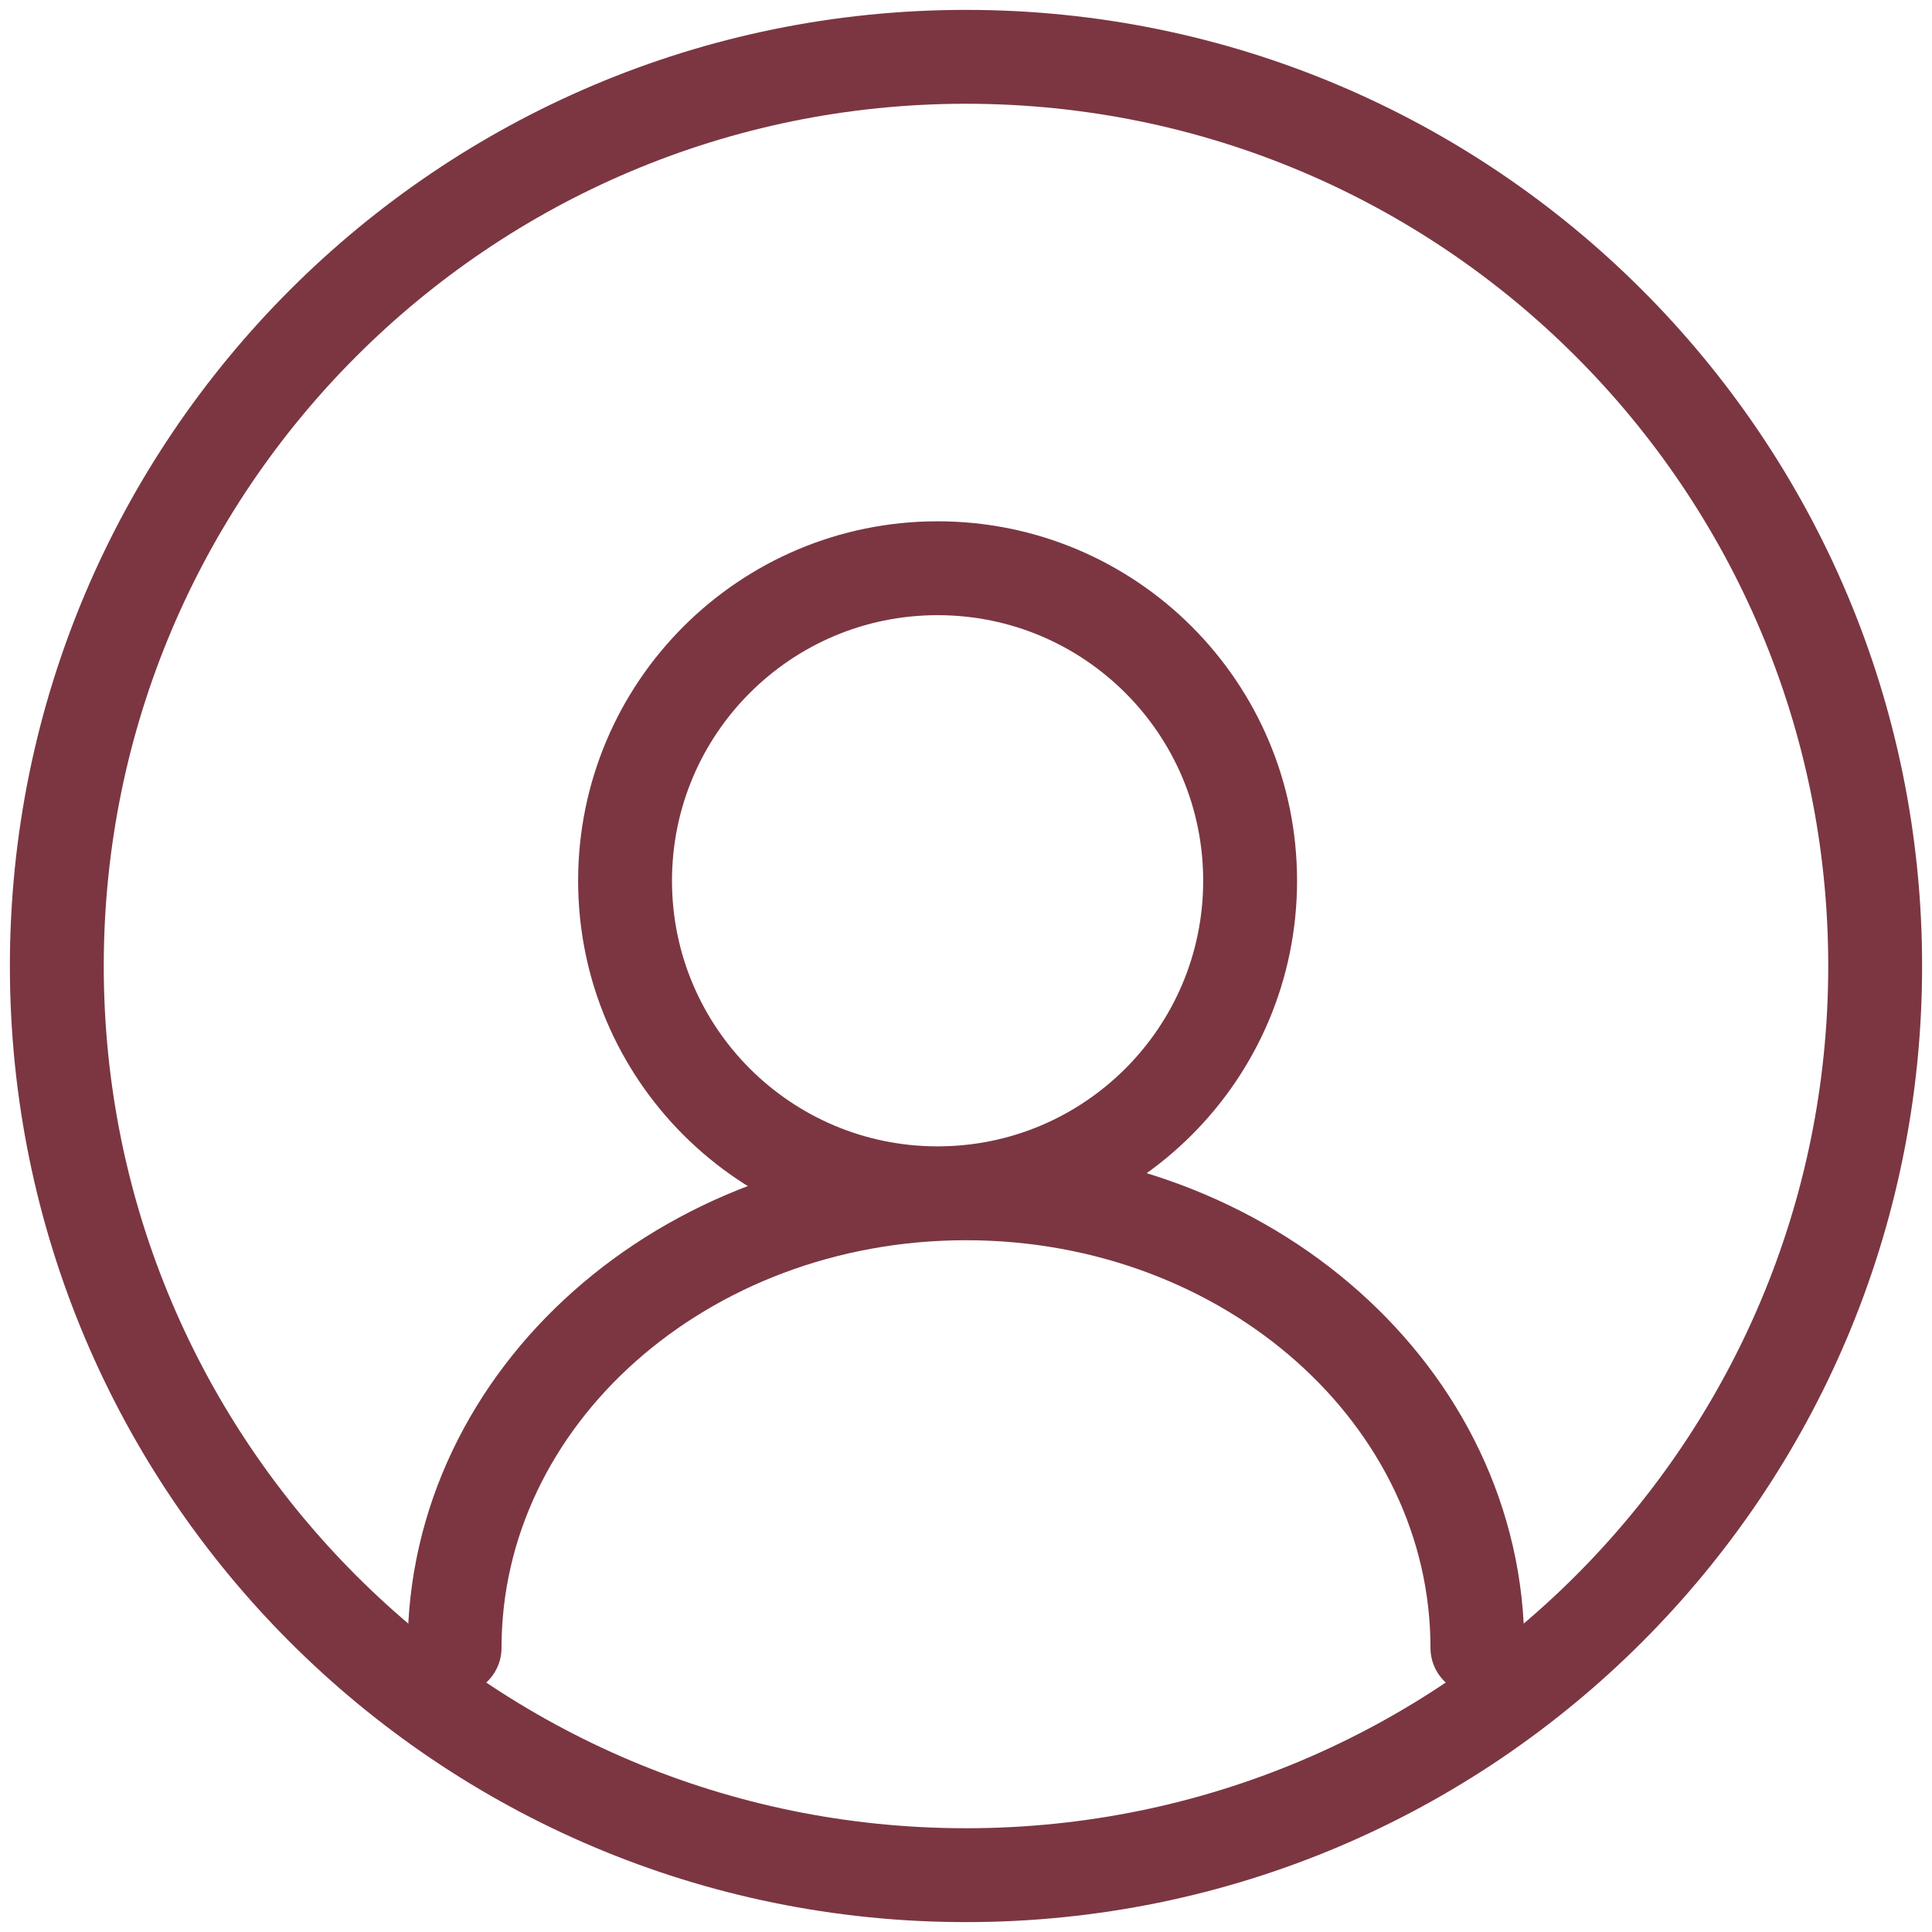
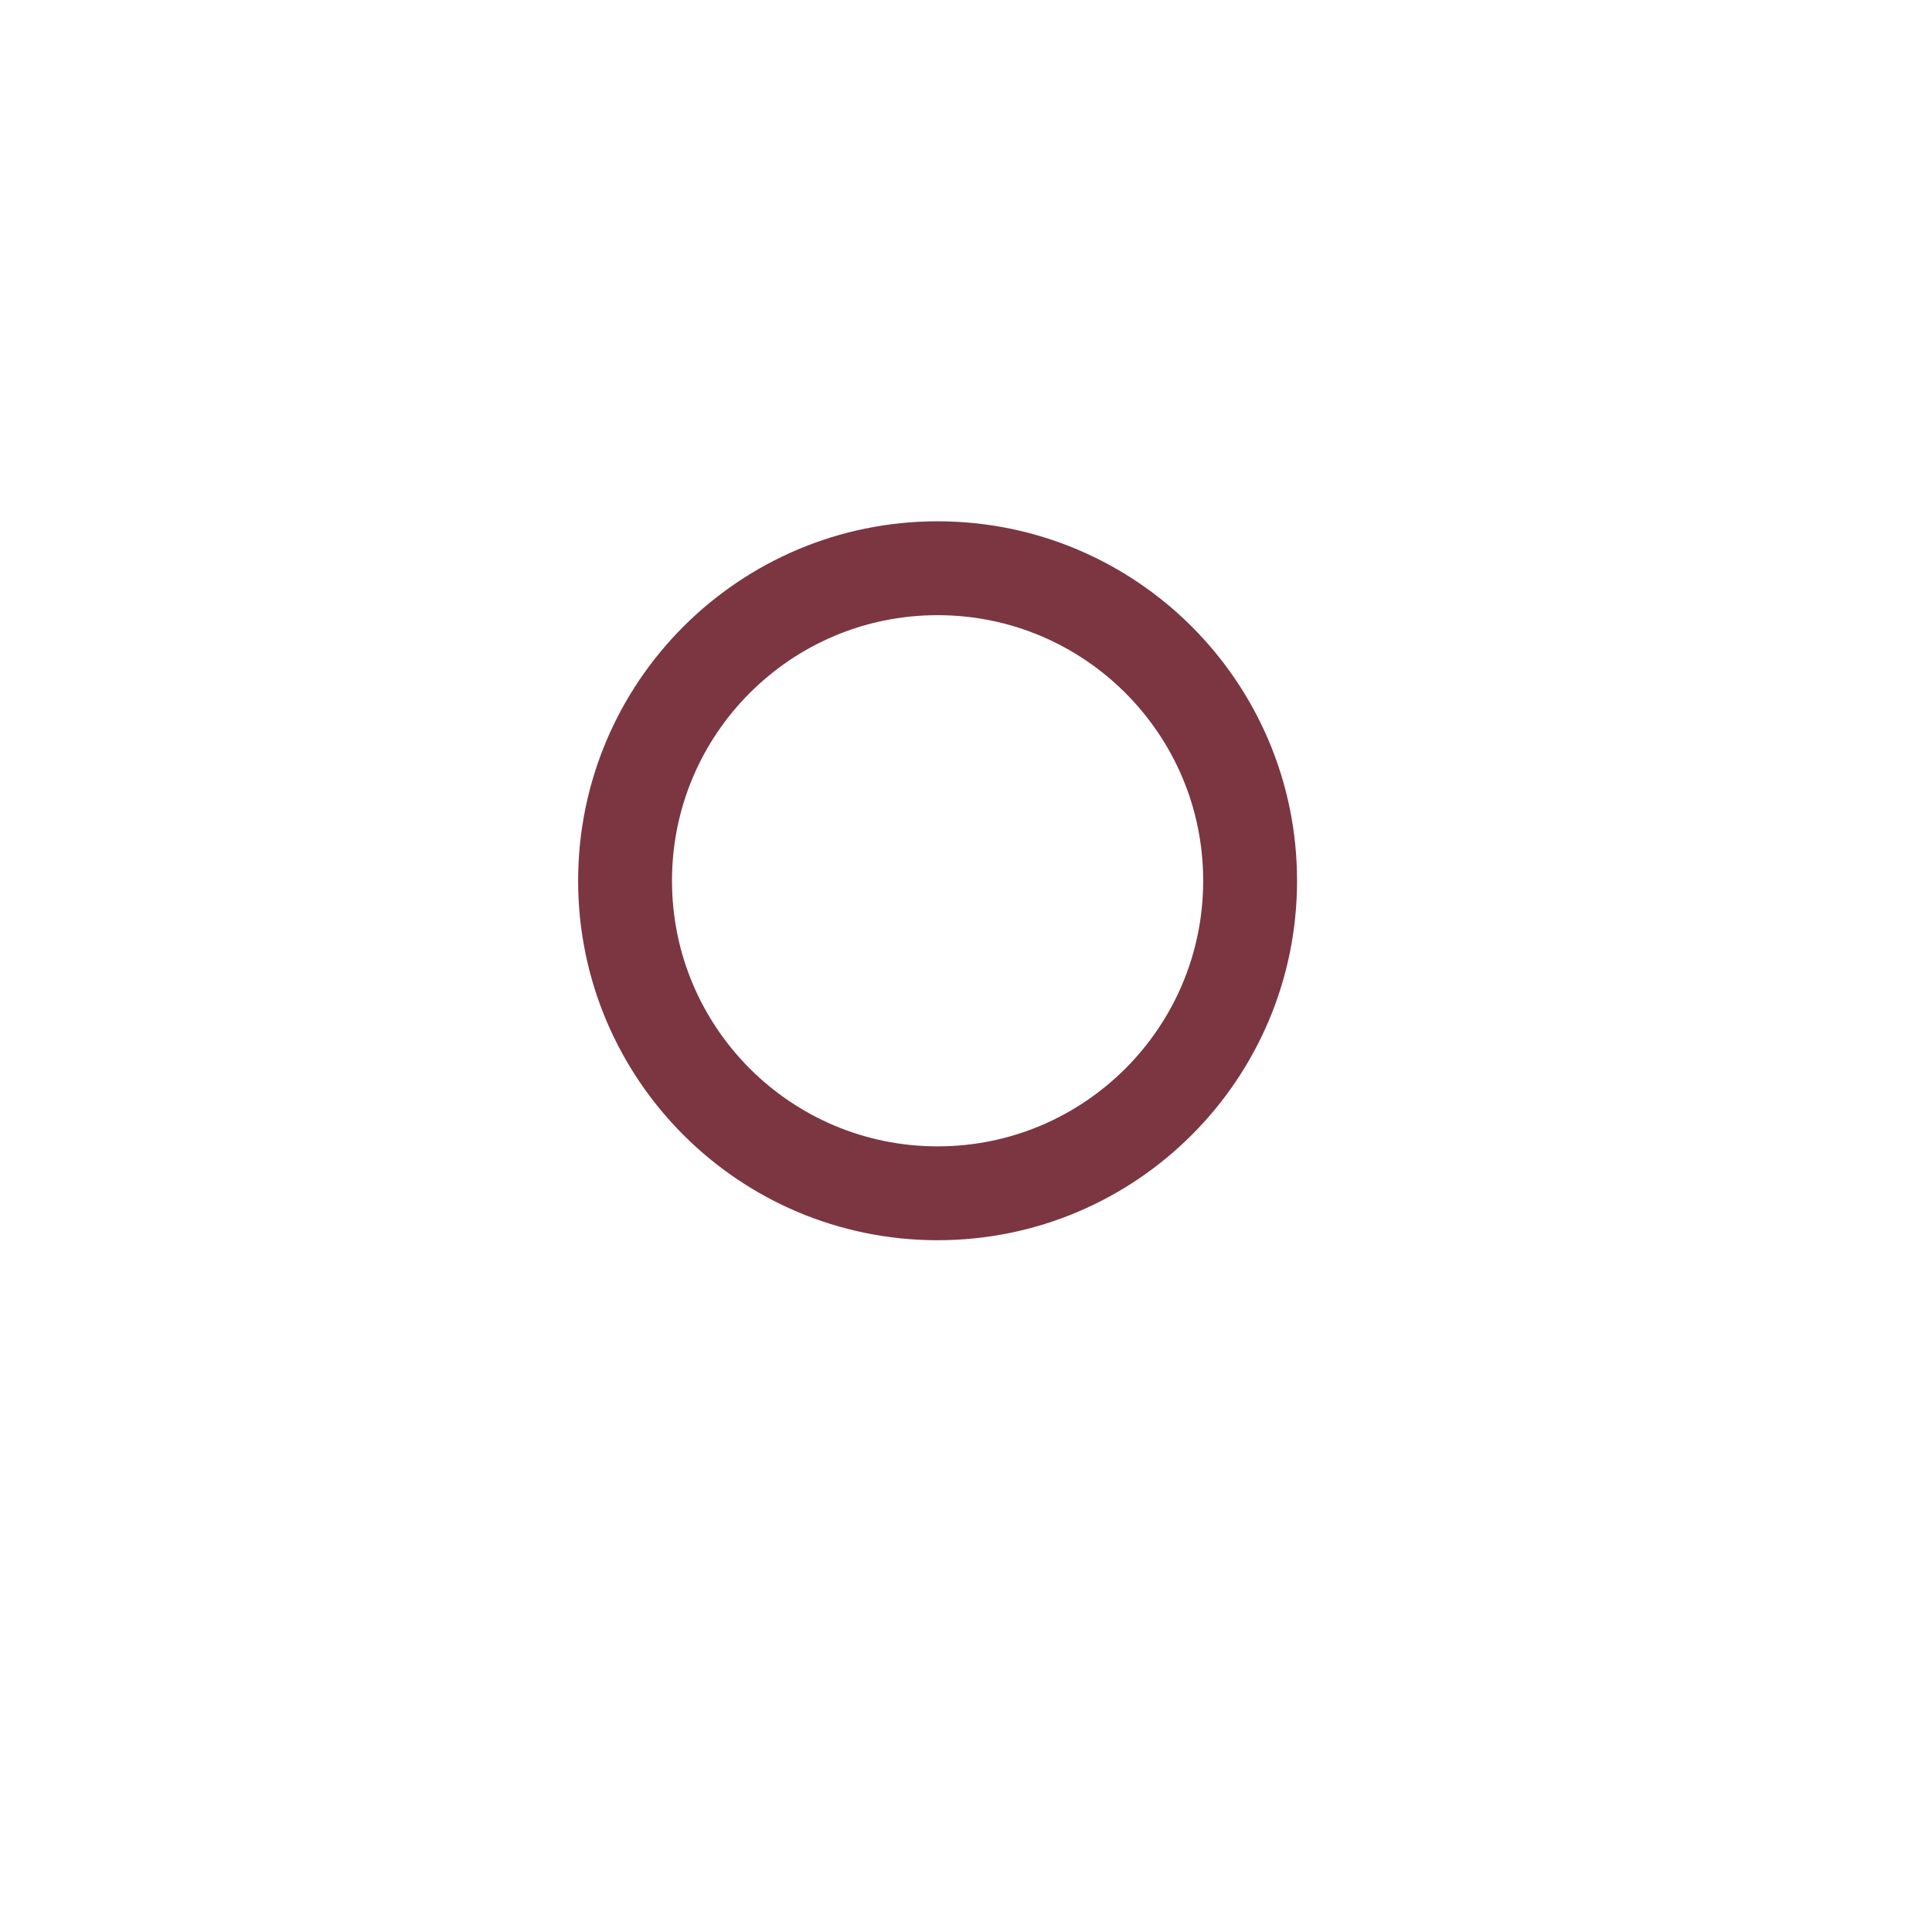
<svg xmlns="http://www.w3.org/2000/svg" width="32" height="32" viewBox="0 0 34 34" version="1.1">
  <title>Group 7</title>
  <g id="Page-1" stroke="none" stroke-width="1" fill="none" fill-rule="evenodd" stroke-linecap="round" stroke-linejoin="round">
    <g id="peepz-Virtuelle-Assiztenz" transform="translate(-1279, -1745)" stroke="#7b3642" stroke-width="1.652">
      <g id="Service" transform="translate(217, 1746)">
        <g id="Geschäftskorrespondenz" transform="translate(1062, 0)">
          <g id="Group-7" transform="translate(1, 0)">
-             <path d="M32,16 C32,24.836 24.836,32 16,32 C7.164,32 0,24.836 0,16 C0,7.164 7.164,0 16,0 C24.836,0 32,7.164 32,16 Z" id="Stroke-1" />
            <path d="M21,14.5 C21,17.537 18.538,20 15.5,20 C12.462,20 10,17.537 10,14.5 C10,11.463 12.462,9 15.5,9 C18.538,9 21,11.463 21,14.5 Z" id="Stroke-3" />
-             <path d="M7,28 C7,23.582 11.029,20 16,20 C20.971,20 25,23.582 25,28" id="Stroke-5" />
          </g>
        </g>
      </g>
    </g>
  </g>
</svg>